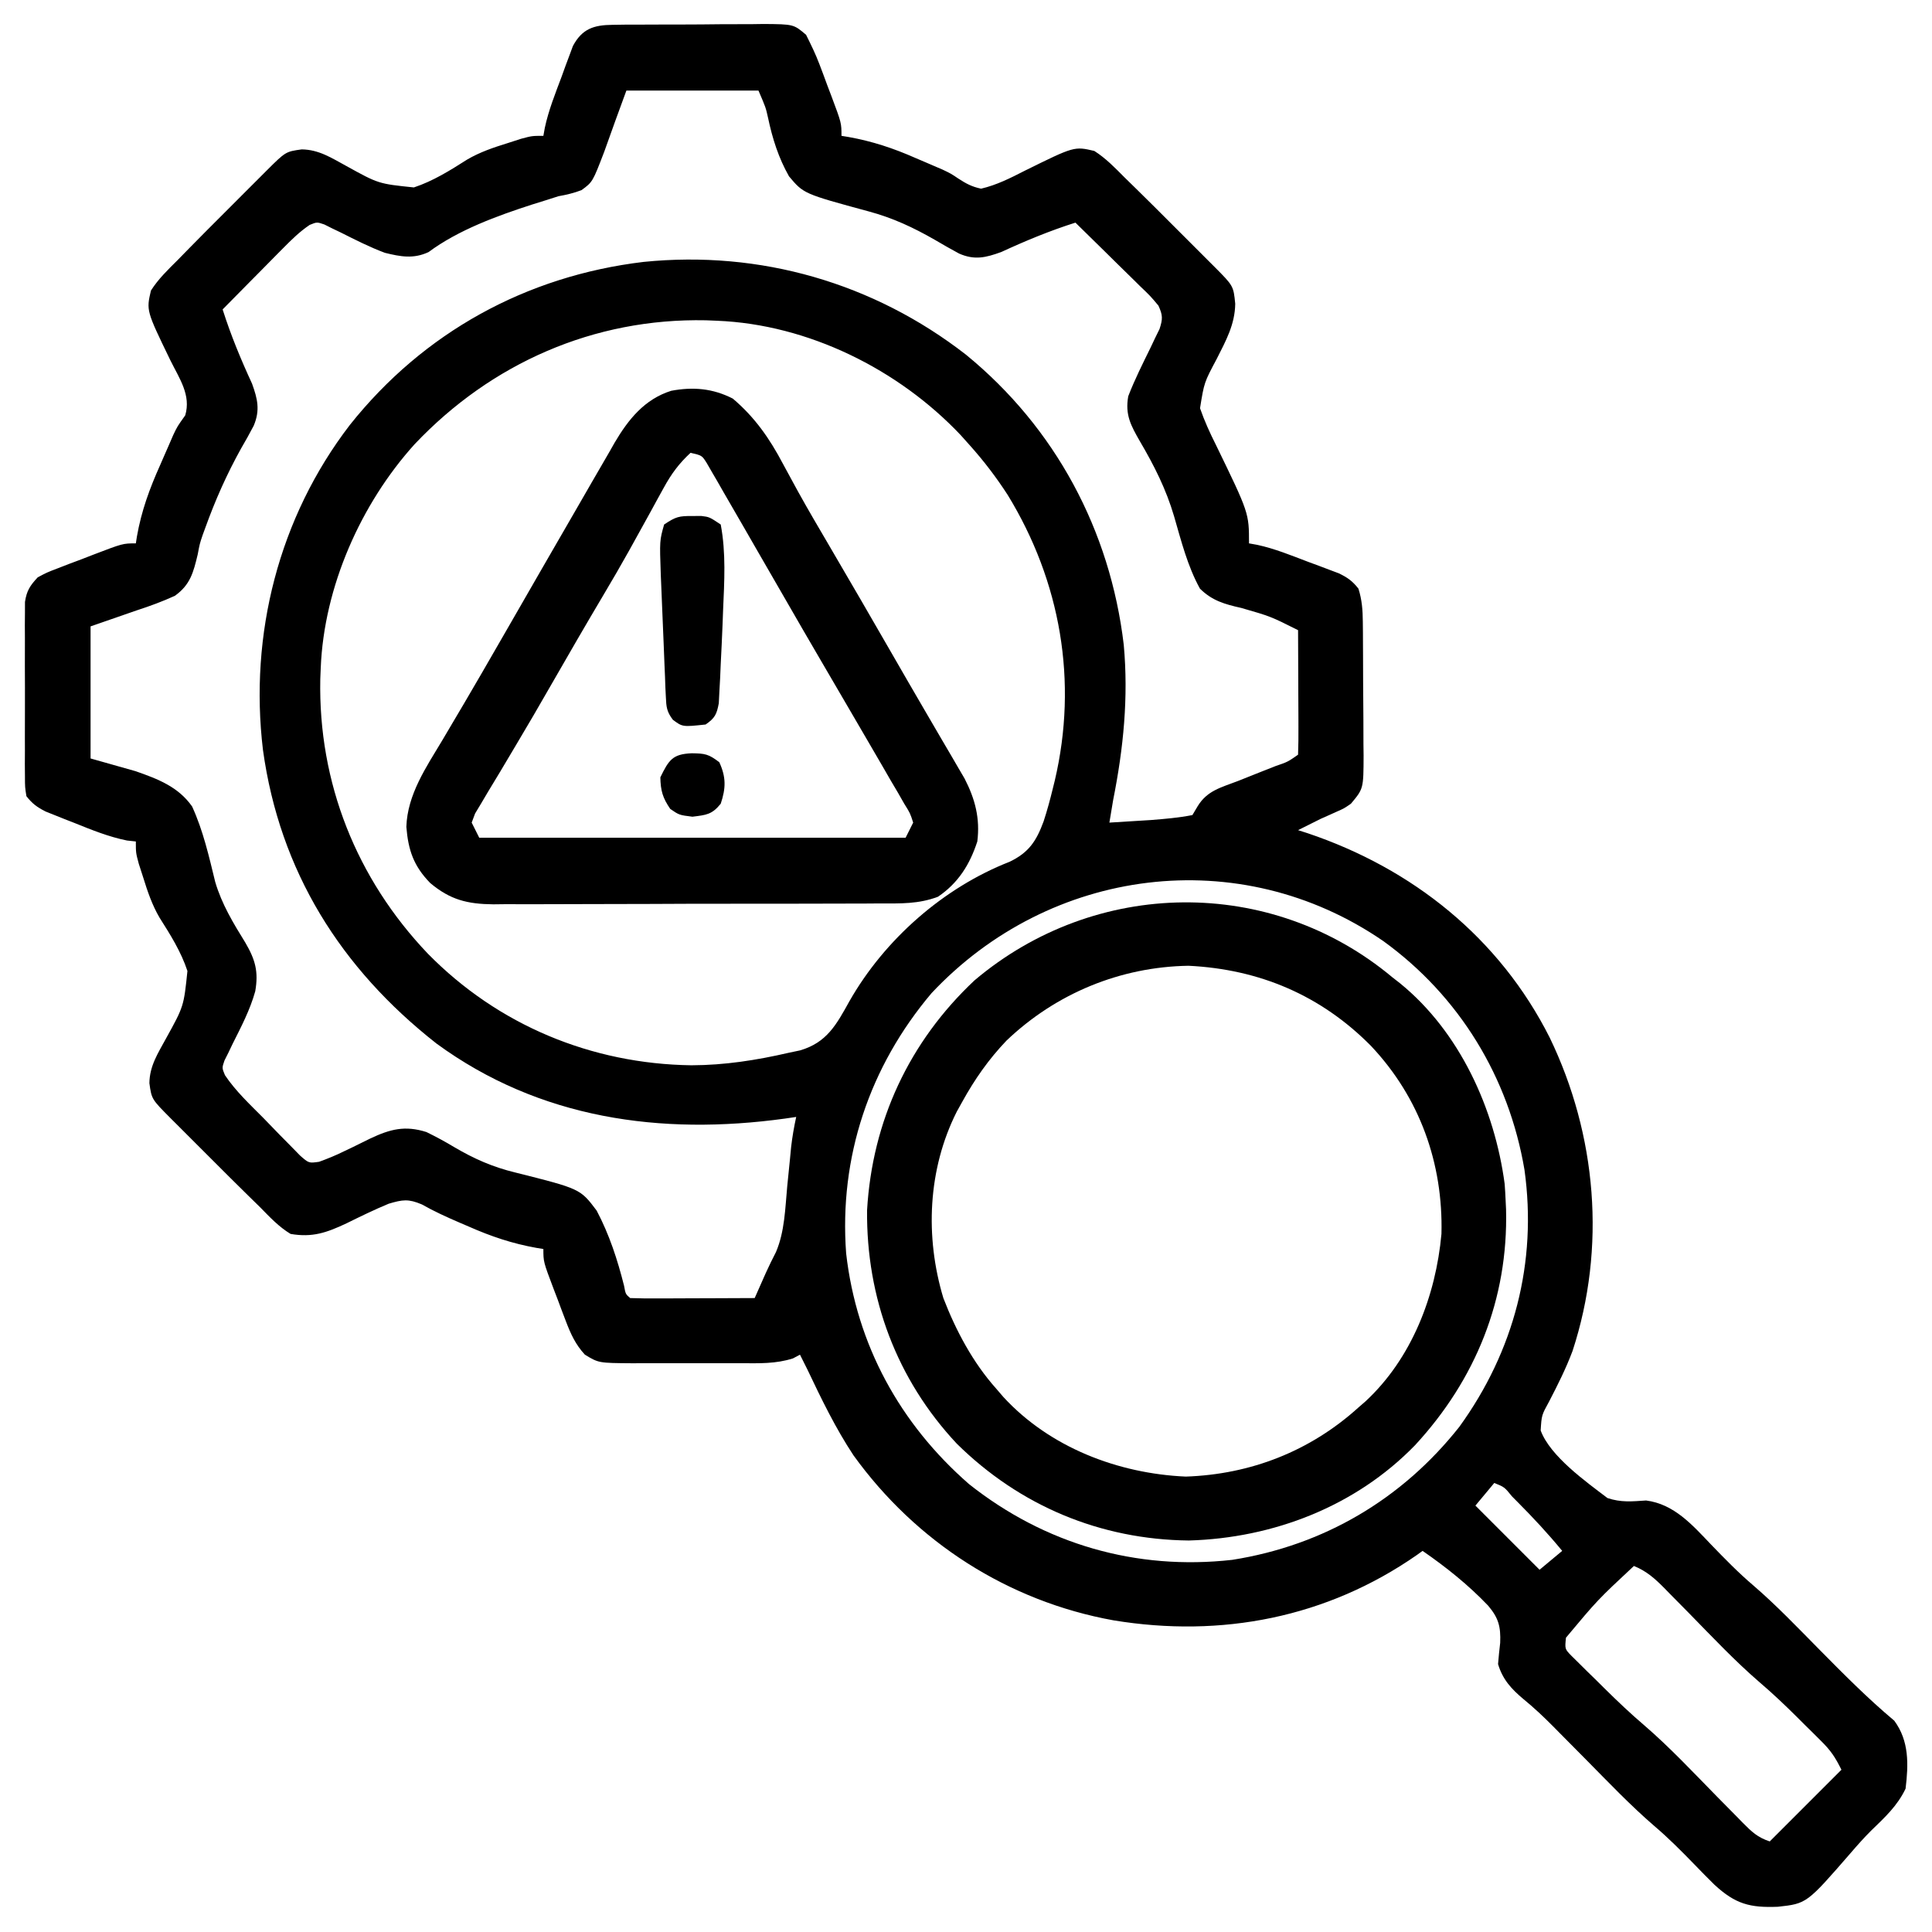
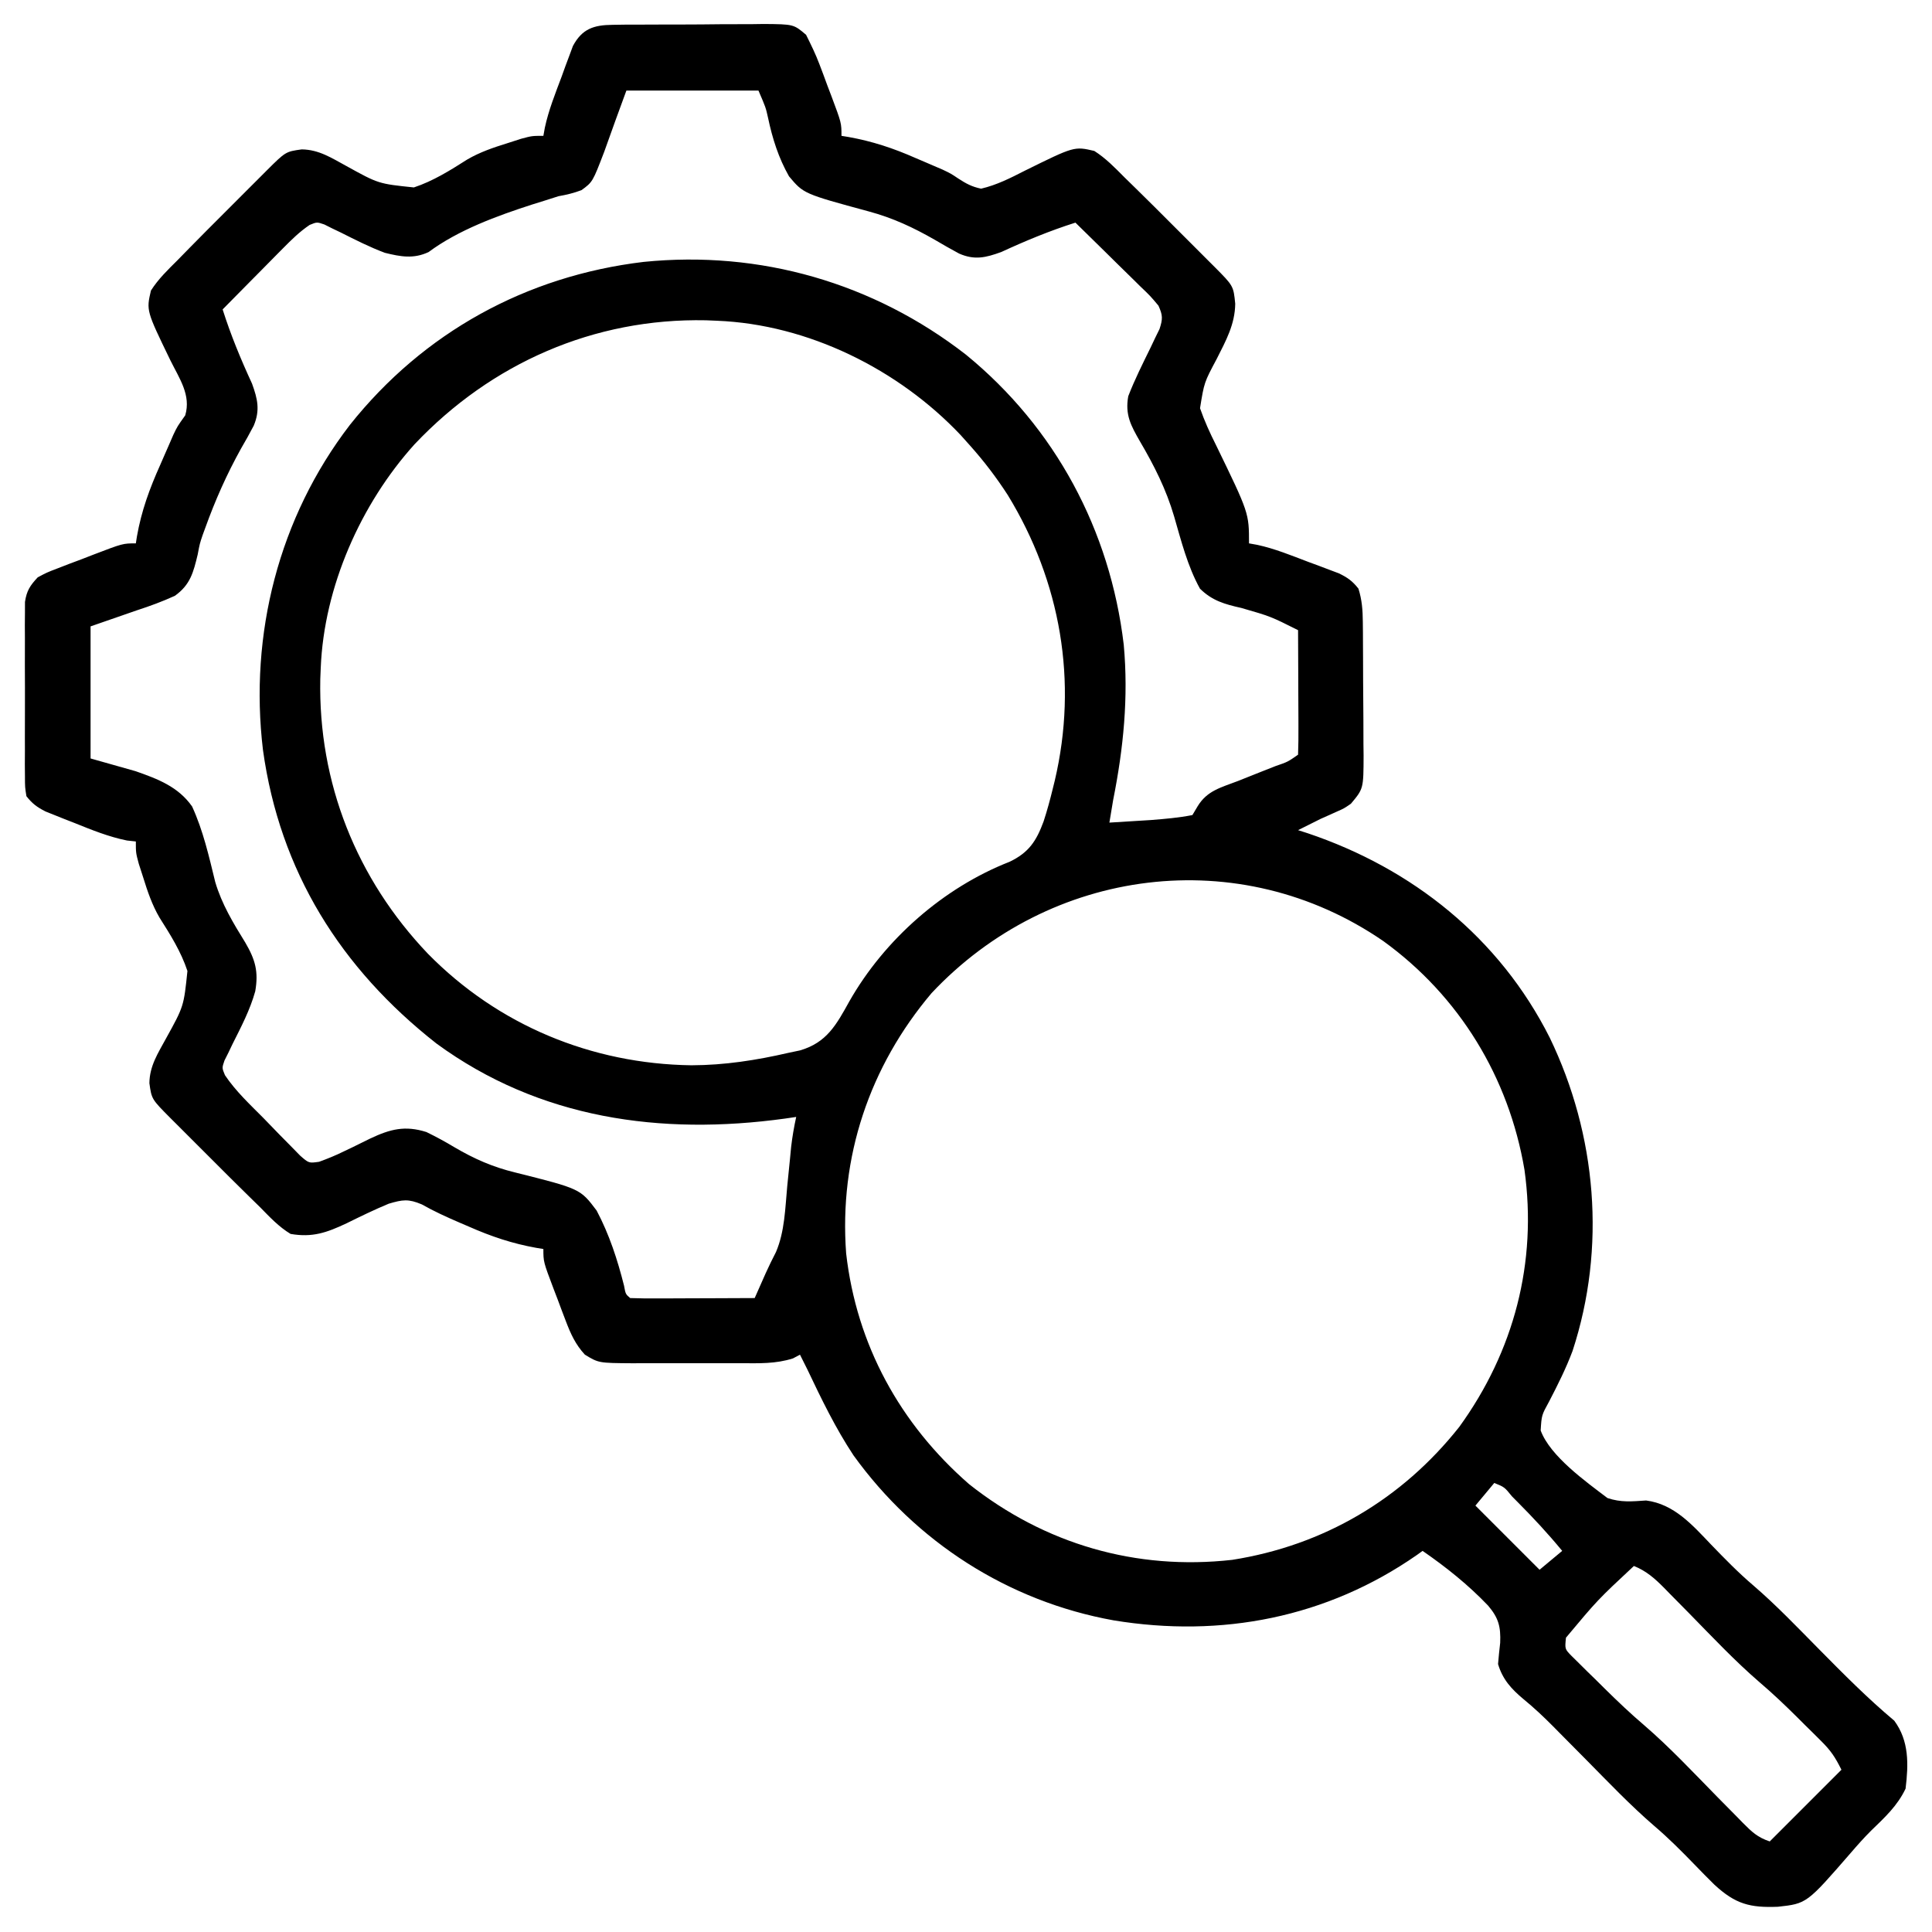
<svg xmlns="http://www.w3.org/2000/svg" width="512" height="512">
  <path d="M0 0 C1.068 -0.016 2.136 -0.032 3.236 -0.048 C4.958 -0.049 4.958 -0.049 6.715 -0.049 C7.898 -0.056 9.082 -0.064 10.301 -0.072 C12.803 -0.083 15.304 -0.086 17.806 -0.081 C21.638 -0.08 25.469 -0.122 29.301 -0.166 C31.73 -0.171 34.16 -0.174 36.59 -0.174 C38.312 -0.198 38.312 -0.198 40.069 -0.224 C47.976 -0.155 47.976 -0.155 51.272 2.646 C52.551 5.217 53.781 7.709 54.793 10.396 C55.315 11.773 55.315 11.773 55.848 13.178 C56.37 14.597 56.37 14.597 56.902 16.045 C57.266 16.999 57.629 17.953 58.004 18.936 C60.652 26.005 60.652 26.005 60.652 29.42 C61.263 29.519 61.873 29.619 62.501 29.721 C68.833 30.855 74.404 32.705 80.277 35.295 C81.071 35.634 81.865 35.973 82.684 36.322 C83.47 36.661 84.256 37 85.066 37.35 C85.842 37.681 86.618 38.012 87.417 38.354 C89.652 39.42 89.652 39.42 91.612 40.736 C93.686 42.086 95.222 42.916 97.652 43.42 C101.809 42.448 105.428 40.606 109.215 38.67 C122.348 32.184 122.348 32.184 127.652 33.42 C130.704 35.358 133.111 37.864 135.652 40.42 C136.732 41.478 137.812 42.535 138.894 43.59 C142.005 46.64 145.089 49.716 148.164 52.801 C150.106 54.749 152.054 56.691 154.002 58.633 C155.239 59.87 156.475 61.108 157.711 62.346 C158.293 62.926 158.875 63.506 159.475 64.104 C164.53 69.188 164.53 69.188 165 73.912 C164.932 79.405 162.52 83.727 160.09 88.545 C156.767 94.778 156.767 94.778 155.672 101.604 C156.849 104.985 158.293 108.166 159.902 111.357 C168.652 129.369 168.652 129.369 168.652 137.42 C169.375 137.549 170.097 137.678 170.841 137.811 C175.491 138.818 179.838 140.608 184.277 142.295 C185.231 142.647 186.185 142.999 187.168 143.361 C188.083 143.708 188.998 144.055 189.941 144.412 C190.774 144.725 191.606 145.038 192.463 145.361 C194.769 146.477 196.08 147.405 197.652 149.42 C198.589 152.385 198.788 155.102 198.813 158.201 C198.823 159.145 198.833 160.09 198.843 161.063 C198.849 162.584 198.849 162.584 198.855 164.135 C198.861 165.183 198.867 166.231 198.873 167.31 C198.882 169.525 198.889 171.74 198.893 173.955 C198.902 177.341 198.933 180.727 198.965 184.113 C198.971 186.266 198.977 188.419 198.98 190.572 C198.993 191.584 199.005 192.595 199.018 193.638 C198.99 202.44 198.99 202.44 195.652 206.42 C193.82 207.678 193.82 207.678 191.84 208.545 C191.194 208.836 190.548 209.128 189.883 209.428 C189.147 209.755 188.411 210.083 187.652 210.42 C185.649 211.413 183.648 212.412 181.652 213.42 C182.489 213.688 183.326 213.956 184.188 214.232 C211.997 223.595 235.012 241.953 248.349 268.415 C260.792 294.206 263.364 324.028 254.396 351.434 C252.675 356.029 250.468 360.437 248.207 364.787 C246.19 368.46 246.19 368.46 245.946 372.512 C248.473 379.341 257.907 386.053 263.652 390.42 C267.266 391.625 270.124 391.319 273.887 391.064 C281.322 392.02 286.169 397.577 291.09 402.732 C294.72 406.492 298.325 410.196 302.309 413.584 C308.444 418.863 314.029 424.73 319.715 430.482 C326.188 437.031 332.587 443.503 339.652 449.42 C343.619 454.794 343.432 460.999 342.652 467.42 C340.503 471.978 337.09 475.1 333.508 478.568 C331.624 480.448 329.886 482.402 328.152 484.42 C316.461 497.889 316.461 497.889 308.82 498.732 C301.43 499.024 297.574 498.04 291.997 492.892 C290.228 491.157 288.498 489.391 286.777 487.607 C283.312 484.037 279.853 480.545 276.059 477.322 C269.706 471.846 263.921 465.755 258.027 459.795 C255.642 457.383 253.254 454.975 250.863 452.568 C250.329 452.026 249.794 451.483 249.243 450.923 C246.725 448.389 244.183 445.986 241.413 443.727 C238.178 441.023 235.851 438.477 234.652 434.42 C234.804 432.542 234.995 430.666 235.215 428.795 C235.4 424.475 234.764 422.171 232.02 418.932 C226.731 413.392 220.94 408.77 214.652 404.42 C214.165 404.772 213.678 405.124 213.176 405.486 C189.309 422.106 161.354 427.533 132.757 422.828 C104.833 417.785 80.425 402.094 63.84 379.107 C59.076 371.901 55.35 364.213 51.652 356.42 C50.99 355.084 50.326 353.75 49.652 352.42 C48.743 352.907 48.743 352.907 47.814 353.403 C43.23 354.877 38.846 354.705 34.059 354.686 C33.034 354.687 32.01 354.689 30.955 354.691 C28.793 354.693 26.631 354.689 24.469 354.681 C21.164 354.67 17.86 354.681 14.555 354.693 C12.452 354.692 10.349 354.689 8.246 354.686 C6.766 354.692 6.766 354.692 5.256 354.698 C-3.707 354.637 -3.707 354.637 -7.348 352.42 C-9.828 349.74 -11.101 346.932 -12.391 343.541 C-12.742 342.62 -13.093 341.699 -13.455 340.75 C-13.812 339.795 -14.168 338.841 -14.535 337.857 C-14.903 336.899 -15.271 335.941 -15.65 334.953 C-18.348 327.812 -18.348 327.812 -18.348 324.42 C-19.261 324.272 -19.261 324.272 -20.192 324.121 C-26.573 322.981 -32.181 321.096 -38.098 318.482 C-38.908 318.135 -39.719 317.788 -40.555 317.43 C-43.994 315.945 -47.287 314.454 -50.551 312.604 C-54.128 311.09 -55.631 311.32 -59.348 312.42 C-63.151 314.001 -66.846 315.803 -70.539 317.625 C-75.782 320.086 -79.557 321.427 -85.348 320.42 C-88.454 318.54 -90.817 316.003 -93.348 313.42 C-94.425 312.361 -95.504 311.304 -96.585 310.25 C-99.698 307.201 -102.783 304.125 -105.859 301.039 C-107.801 299.091 -109.749 297.149 -111.697 295.207 C-112.934 293.97 -114.17 292.732 -115.406 291.494 C-116.28 290.624 -116.28 290.624 -117.171 289.736 C-122.169 284.708 -122.169 284.708 -122.758 280.467 C-122.702 275.884 -120.474 272.533 -118.332 268.592 C-113.647 260.115 -113.647 260.115 -112.677 250.738 C-114.376 245.608 -117.184 241.152 -120.066 236.611 C-122.051 233.216 -123.249 229.662 -124.41 225.92 C-124.793 224.734 -125.176 223.548 -125.57 222.326 C-126.348 219.42 -126.348 219.42 -126.348 216.42 C-127.517 216.292 -127.517 216.292 -128.711 216.162 C-133.565 215.172 -137.952 213.397 -142.535 211.545 C-143.437 211.193 -144.339 210.841 -145.268 210.479 C-146.133 210.132 -146.999 209.785 -147.891 209.428 C-149.067 208.958 -149.067 208.958 -150.266 208.479 C-152.542 207.321 -153.763 206.422 -155.348 204.42 C-155.729 202.036 -155.729 202.036 -155.736 199.186 C-155.745 198.118 -155.755 197.05 -155.764 195.949 C-155.758 194.796 -155.752 193.643 -155.746 192.455 C-155.749 191.27 -155.752 190.085 -155.755 188.865 C-155.757 186.357 -155.751 183.85 -155.739 181.342 C-155.723 177.501 -155.739 173.661 -155.758 169.82 C-155.756 167.386 -155.752 164.952 -155.746 162.518 C-155.752 161.366 -155.758 160.215 -155.764 159.029 C-155.755 157.958 -155.746 156.887 -155.736 155.783 C-155.733 154.842 -155.731 153.901 -155.729 152.931 C-155.277 149.953 -154.385 148.606 -152.348 146.42 C-149.943 145.14 -149.943 145.14 -147.129 144.061 C-146.114 143.667 -145.1 143.274 -144.055 142.869 C-142.996 142.473 -141.938 142.078 -140.848 141.67 C-139.789 141.259 -138.731 140.847 -137.641 140.424 C-129.787 137.42 -129.787 137.42 -126.348 137.42 C-126.255 136.823 -126.162 136.226 -126.066 135.61 C-124.879 128.832 -122.716 122.933 -119.91 116.67 C-119.515 115.764 -119.12 114.858 -118.713 113.924 C-118.326 113.041 -117.938 112.158 -117.539 111.248 C-117.172 110.4 -116.804 109.552 -116.426 108.678 C-115.348 106.42 -115.348 106.42 -113.262 103.494 C-111.673 98.149 -114.786 93.783 -117.16 88.982 C-123.584 75.738 -123.584 75.738 -122.348 70.42 C-120.409 67.368 -117.904 64.961 -115.348 62.42 C-114.29 61.34 -113.233 60.26 -112.177 59.178 C-109.128 56.068 -106.052 52.984 -102.967 49.908 C-101.019 47.966 -99.077 46.018 -97.135 44.07 C-95.897 42.834 -94.66 41.597 -93.422 40.361 C-92.842 39.779 -92.262 39.197 -91.664 38.597 C-86.636 33.599 -86.636 33.599 -82.395 33.01 C-77.812 33.065 -74.461 35.293 -70.52 37.435 C-62.042 42.12 -62.042 42.12 -52.666 43.091 C-47.536 41.392 -43.08 38.584 -38.539 35.701 C-35.144 33.716 -31.59 32.519 -27.848 31.357 C-26.662 30.975 -25.476 30.592 -24.254 30.197 C-21.348 29.42 -21.348 29.42 -18.348 29.42 C-18.153 28.336 -18.153 28.336 -17.954 27.231 C-16.952 22.587 -15.202 18.235 -13.535 13.795 C-13.192 12.841 -12.848 11.887 -12.494 10.904 C-12.151 9.989 -11.807 9.074 -11.453 8.131 C-11.145 7.299 -10.837 6.466 -10.52 5.609 C-8.073 1.04 -4.993 0.045 0 0 Z M3.652 17.42 C0.688 25.5 0.688 25.5 -2.209 33.605 C-5.288 41.641 -5.288 41.641 -8.233 43.805 C-10.277 44.583 -12.197 45.04 -14.348 45.42 C-15.491 45.785 -16.634 46.15 -17.812 46.525 C-18.958 46.882 -20.104 47.24 -21.285 47.607 C-30.589 50.612 -40.883 54.361 -48.777 60.225 C-52.773 62.083 -56.142 61.451 -60.348 60.42 C-64.384 58.912 -68.19 56.97 -72.037 55.039 C-72.796 54.676 -73.554 54.313 -74.336 53.939 C-75.35 53.431 -75.35 53.431 -76.384 52.911 C-78.354 52.237 -78.354 52.237 -80.287 53.026 C-82.952 54.829 -85.07 56.919 -87.332 59.209 C-88.023 59.904 -88.023 59.904 -88.727 60.613 C-90.189 62.086 -91.643 63.565 -93.098 65.045 C-94.091 66.048 -95.084 67.051 -96.078 68.053 C-98.507 70.503 -100.929 72.96 -103.348 75.42 C-101.185 82.238 -98.551 88.593 -95.555 95.088 C-94.083 99.15 -93.384 102.125 -95.106 106.224 C-96.169 108.286 -97.307 110.289 -98.473 112.295 C-102.278 119.151 -105.307 125.974 -107.961 133.346 C-108.188 133.966 -108.416 134.587 -108.65 135.226 C-109.422 137.522 -109.422 137.522 -109.956 140.368 C-111.099 145.121 -111.921 148.403 -116.011 151.318 C-119.341 152.84 -122.614 154.037 -126.098 155.17 C-130.14 156.572 -134.183 157.975 -138.348 159.42 C-138.348 170.97 -138.348 182.52 -138.348 194.42 C-134.408 195.534 -130.469 196.647 -126.41 197.795 C-120.533 199.853 -115.11 201.906 -111.441 207.139 C-108.501 213.55 -106.975 220.341 -105.306 227.169 C-103.59 232.99 -100.533 238.058 -97.354 243.193 C-94.698 247.73 -93.794 250.896 -94.708 256.128 C-96.087 261.069 -98.436 265.542 -100.729 270.109 C-101.091 270.868 -101.454 271.627 -101.828 272.408 C-102.337 273.422 -102.337 273.422 -102.856 274.456 C-103.532 276.427 -103.532 276.427 -102.731 278.357 C-99.873 282.619 -96.101 286.118 -92.499 289.749 C-91.036 291.232 -89.596 292.734 -88.154 294.238 C-87.232 295.171 -86.31 296.104 -85.359 297.064 C-84.519 297.924 -83.678 298.784 -82.811 299.669 C-80.504 301.688 -80.504 301.688 -77.793 301.31 C-75.52 300.483 -73.369 299.613 -71.203 298.537 C-70.443 298.175 -69.683 297.813 -68.9 297.439 C-67.33 296.68 -65.765 295.909 -64.205 295.127 C-58.928 292.642 -55.008 291.627 -49.348 293.42 C-46.775 294.676 -44.412 295.95 -41.973 297.42 C-36.698 300.521 -31.78 302.695 -25.812 304.139 C-8.567 308.466 -8.567 308.466 -4.226 314.244 C-0.876 320.577 1.286 327.221 3.033 334.154 C3.438 336.371 3.438 336.371 4.652 337.42 C7.101 337.508 9.521 337.535 11.969 337.518 C12.7 337.516 13.431 337.515 14.184 337.513 C16.528 337.508 18.871 337.495 21.215 337.482 C22.8 337.477 24.385 337.473 25.971 337.469 C29.865 337.458 33.758 337.44 37.652 337.42 C38.631 335.228 39.606 333.035 40.569 330.835 C41.422 328.933 42.349 327.064 43.301 325.209 C45.624 319.755 45.729 313.63 46.277 307.795 C46.518 305.386 46.76 302.977 47.004 300.568 C47.156 298.978 47.156 298.978 47.311 297.355 C47.624 294.665 48.078 292.065 48.652 289.42 C47.669 289.564 46.685 289.709 45.672 289.857 C12.786 294.383 -19.386 289.925 -46.66 269.982 C-72.063 250.054 -88.203 224.322 -92.66 192.166 C-96.328 161.521 -88.473 130.565 -69.613 106.01 C-50.123 81.526 -22.91 66.548 8.199 62.83 C39.1 59.703 69.17 68.392 93.652 87.42 C117.314 106.769 131.852 133.923 135.454 164.255 C136.735 178.232 135.381 191.721 132.652 205.42 C132.311 207.419 131.975 209.418 131.652 211.42 C134.007 211.278 136.361 211.131 138.715 210.982 C140.026 210.901 141.337 210.82 142.688 210.736 C146.395 210.44 150.002 210.14 153.652 209.42 C154.333 208.275 154.333 208.275 155.027 207.107 C157.546 202.942 161.223 202.12 165.652 200.42 C167.635 199.635 169.615 198.844 171.595 198.052 C172.957 197.51 174.321 196.971 175.687 196.438 C178.912 195.334 178.912 195.334 181.652 193.42 C181.741 190.972 181.768 188.552 181.75 186.104 C181.749 185.372 181.747 184.641 181.746 183.888 C181.74 181.545 181.728 179.201 181.715 176.857 C181.71 175.272 181.705 173.687 181.701 172.102 C181.69 168.208 181.673 164.314 181.652 160.42 C174.382 156.771 174.382 156.771 166.613 154.533 C162.235 153.555 158.893 152.62 155.652 149.42 C152.346 143.431 150.693 136.771 148.793 130.236 C146.679 123.047 143.527 116.824 139.749 110.384 C137.357 106.214 135.764 103.344 136.652 98.42 C138.351 94.017 140.467 89.822 142.541 85.588 C142.95 84.726 143.36 83.863 143.781 82.975 C144.164 82.196 144.546 81.417 144.94 80.615 C145.811 77.931 145.816 76.99 144.652 74.42 C142.484 71.836 142.484 71.836 139.742 69.217 C139.255 68.734 138.768 68.251 138.267 67.754 C136.715 66.219 135.153 64.694 133.59 63.17 C132.534 62.129 131.478 61.087 130.424 60.045 C127.841 57.495 125.249 54.955 122.652 52.42 C115.834 54.582 109.48 57.217 102.984 60.213 C98.891 61.696 95.934 62.421 91.822 60.616 C89.65 59.455 87.526 58.229 85.402 56.982 C79.698 53.712 74.274 51.172 67.906 49.455 C50.623 44.768 50.623 44.768 46.751 40.155 C43.978 35.279 42.356 30.155 41.201 24.681 C40.585 21.908 40.585 21.908 38.652 17.42 C27.102 17.42 15.552 17.42 3.652 17.42 Z M-52.461 111.131 C-66.759 126.964 -76.491 148.978 -77.348 170.42 C-77.388 171.389 -77.428 172.359 -77.469 173.357 C-78.031 200.855 -67.869 226.32 -48.949 246.166 C-30.337 265.111 -5.592 275.369 20.902 275.732 C29.7 275.702 38.097 274.397 46.652 272.42 C48.141 272.107 48.141 272.107 49.66 271.787 C56.748 269.728 59.299 264.992 62.734 258.795 C72.04 242.42 87.682 228.647 105.215 221.795 C110.316 219.347 112.304 216.294 114.215 211.107 C115.156 208.238 115.937 205.353 116.652 202.42 C116.826 201.718 116.999 201.017 117.178 200.294 C123.352 174.022 118.75 147.56 104.711 124.596 C101.663 119.894 98.389 115.593 94.652 111.42 C93.853 110.527 93.054 109.633 92.23 108.713 C75.764 91.296 51.841 79.386 27.652 78.42 C26.683 78.38 25.714 78.34 24.715 78.299 C-4.95 77.693 -32.141 89.664 -52.461 111.131 Z M84.527 256.607 C68.061 276.077 59.981 300.122 61.891 325.6 C64.66 349.828 76.175 370.78 94.465 386.732 C114.53 402.625 138.717 409.664 164.215 406.795 C188.432 402.975 209.176 390.754 224.375 371.564 C238.885 351.529 245.073 327.981 241.652 303.42 C237.509 278.942 224.414 257.406 204.238 242.811 C166.097 216.592 115.885 223.209 84.527 256.607 Z M233.652 386.42 C232.002 388.4 230.352 390.38 228.652 392.42 C234.262 398.03 239.872 403.64 245.652 409.42 C248.622 406.945 248.622 406.945 251.652 404.42 C247.922 399.883 243.982 395.641 239.84 391.482 C239.348 390.986 238.855 390.489 238.348 389.977 C236.346 387.507 236.346 387.507 233.652 386.42 Z M270.652 408.42 C261.039 417.394 261.039 417.394 252.652 427.42 C252.34 430.412 252.34 430.412 254.086 432.21 C254.747 432.862 255.409 433.514 256.09 434.186 C256.821 434.911 257.552 435.637 258.305 436.385 C259.467 437.516 259.467 437.516 260.652 438.67 C261.396 439.409 262.14 440.147 262.906 440.908 C266.309 444.264 269.742 447.535 273.383 450.631 C280.228 456.535 286.429 463.174 292.757 469.621 C294.485 471.378 296.219 473.13 297.953 474.881 C298.481 475.422 299.009 475.964 299.554 476.522 C301.91 478.894 303.432 480.347 306.652 481.42 C312.922 475.15 319.192 468.88 325.652 462.42 C323.94 458.994 322.847 457.366 320.238 454.775 C319.559 454.098 318.88 453.421 318.18 452.723 C317.469 452.025 316.759 451.327 316.027 450.607 C315.34 449.921 314.653 449.235 313.945 448.527 C310.695 445.304 307.411 442.176 303.926 439.209 C297.31 433.5 291.31 427.102 285.196 420.867 C283.545 419.187 281.888 417.512 280.23 415.838 C279.729 415.323 279.228 414.809 278.712 414.279 C276.207 411.755 273.976 409.751 270.652 408.42 Z " fill="#000000" transform="translate(162.348,6.58)" />
-   <path d="M0 0 C0.666 0.521 1.333 1.042 2.02 1.578 C17.835 14.43 27.098 34.843 29.75 54.75 C29.858 56.165 29.941 57.582 30 59 C30.04 59.824 30.08 60.647 30.121 61.496 C30.709 85.326 22.043 106.631 6 124 C-9.75 140.216 -31.577 148.613 -53.938 149.25 C-77.385 149.005 -98.749 140.069 -115.445 123.586 C-131.375 106.576 -139.457 84.914 -139.215 61.691 C-137.841 38.094 -128.051 17.068 -110.75 0.812 C-78.728 -26.279 -32.261 -26.954 0 0 Z M-102.25 16.75 C-106.999 21.725 -110.68 26.989 -114 33 C-114.473 33.851 -114.946 34.702 -115.434 35.578 C-123.138 50.85 -123.894 68.753 -119 85 C-115.694 93.597 -111.16 102.118 -105 109 C-104.38 109.723 -103.76 110.446 -103.121 111.191 C-90.827 124.573 -72.708 131.527 -54.75 132.312 C-37.544 131.723 -21.813 125.587 -9 114 C-8.39 113.47 -7.781 112.94 -7.152 112.395 C5.12 101.039 11.51 84.402 13 68 C13.474 49.256 7.206 31.825 -5.67 18.183 C-18.944 4.751 -35.265 -2.147 -54.031 -3.062 C-72.113 -2.778 -89.159 4.272 -102.25 16.75 Z " fill="#000000" transform="translate(369,259)" />
-   <path d="M0 0 C5.843 4.934 9.771 10.592 13.312 17.312 C14.181 18.917 15.052 20.519 15.926 22.121 C16.389 22.972 16.853 23.822 17.331 24.699 C19.973 29.471 22.74 34.17 25.5 38.875 C31.072 48.388 36.609 57.921 42.107 67.478 C45.045 72.584 47.989 77.686 50.963 82.772 C52.352 85.149 53.738 87.528 55.123 89.908 C56.1 91.583 57.083 93.254 58.066 94.925 C58.956 96.455 58.956 96.455 59.863 98.016 C60.386 98.908 60.908 99.8 61.447 100.72 C64.241 106.153 65.572 111.261 64.812 117.375 C62.806 123.502 59.784 128.361 54.385 132.021 C49.235 133.973 44.432 133.809 38.967 133.795 C37.78 133.803 36.592 133.812 35.368 133.821 C32.122 133.84 28.876 133.846 25.63 133.844 C22.914 133.844 20.198 133.852 17.482 133.861 C11.071 133.88 4.66 133.883 -1.752 133.876 C-8.352 133.869 -14.951 133.892 -21.55 133.929 C-27.229 133.96 -32.908 133.971 -38.588 133.967 C-41.974 133.965 -45.36 133.971 -48.746 133.995 C-52.526 134.018 -56.304 134.008 -60.083 133.99 C-61.195 134.003 -62.307 134.017 -63.453 134.03 C-70.325 133.956 -74.874 132.848 -80.188 128.375 C-84.56 123.888 -86 119.697 -86.5 113.5 C-86.227 104.914 -81.215 97.65 -76.938 90.5 C-75.67 88.355 -74.403 86.209 -73.137 84.062 C-72.484 82.959 -71.831 81.856 -71.158 80.719 C-67.985 75.334 -64.867 69.917 -61.75 64.5 C-61.131 63.426 -60.511 62.351 -59.873 61.244 C-56.686 55.718 -53.505 50.188 -50.328 44.656 C-47.216 39.24 -44.091 33.832 -40.956 28.429 C-39.792 26.419 -38.633 24.407 -37.478 22.392 C-35.894 19.629 -34.293 16.876 -32.688 14.125 C-32.004 12.92 -32.004 12.92 -31.306 11.69 C-27.659 5.505 -23.37 0.162 -16.312 -2.062 C-10.489 -3.157 -5.287 -2.695 0 0 Z M-11.188 14.375 C-14.257 17.215 -16.287 19.974 -18.289 23.637 C-18.856 24.664 -19.423 25.691 -20.008 26.75 C-20.603 27.843 -21.199 28.936 -21.812 30.062 C-23.075 32.35 -24.34 34.636 -25.605 36.922 C-26.221 38.035 -26.836 39.148 -27.47 40.295 C-29.631 44.17 -31.858 48 -34.125 51.812 C-38.91 59.875 -43.608 67.986 -48.271 76.119 C-51.295 81.389 -54.335 86.644 -57.459 91.855 C-58.888 94.24 -60.305 96.632 -61.722 99.025 C-62.734 100.723 -63.763 102.411 -64.792 104.099 C-65.398 105.126 -66.004 106.153 -66.629 107.211 C-67.172 108.114 -67.716 109.017 -68.276 109.947 C-68.727 111.149 -68.727 111.149 -69.188 112.375 C-68.528 113.695 -67.868 115.015 -67.188 116.375 C-29.898 116.375 7.393 116.375 45.812 116.375 C46.803 114.395 46.803 114.395 47.812 112.375 C47.017 109.887 47.017 109.887 45.438 107.359 C44.872 106.368 44.306 105.377 43.723 104.356 C42.777 102.757 42.777 102.757 41.812 101.125 C41.171 100.012 40.53 98.899 39.869 97.752 C38.525 95.425 37.176 93.103 35.816 90.787 C33.962 87.63 32.121 84.467 30.285 81.301 C27.993 77.355 25.691 73.416 23.383 69.48 C20.28 64.186 17.211 58.873 14.151 53.554 C11.66 49.225 9.162 44.901 6.662 40.578 C5.417 38.422 4.175 36.265 2.936 34.106 C1.153 31.003 -0.641 27.907 -2.438 24.812 C-2.974 23.872 -3.511 22.931 -4.065 21.962 C-4.564 21.107 -5.064 20.252 -5.578 19.371 C-6.228 18.245 -6.228 18.245 -6.892 17.095 C-8.164 15.068 -8.164 15.068 -11.188 14.375 Z " fill="#000000" transform="translate(194.188,105.625)" />
-   <path d="M0 0 C0.773 -0.005 1.547 -0.01 2.344 -0.016 C4.5 0.25 4.5 0.25 7.5 2.25 C8.927 9.808 8.453 17.348 8.125 25 C8.081 26.186 8.037 27.372 7.992 28.594 C7.853 32.147 7.681 35.698 7.5 39.25 C7.448 40.465 7.396 41.68 7.343 42.932 C7.279 44.094 7.215 45.256 7.148 46.453 C7.096 47.496 7.044 48.539 6.99 49.614 C6.442 52.564 5.949 53.556 3.5 55.25 C-2.62 55.906 -2.62 55.906 -5.185 53.994 C-6.802 51.85 -6.928 50.633 -7.04 47.966 C-7.083 47.104 -7.126 46.243 -7.17 45.356 C-7.202 44.427 -7.233 43.499 -7.266 42.543 C-7.308 41.585 -7.351 40.627 -7.394 39.639 C-7.482 37.611 -7.562 35.583 -7.636 33.554 C-7.749 30.459 -7.884 27.366 -8.023 24.271 C-8.105 22.3 -8.186 20.328 -8.266 18.355 C-8.305 17.433 -8.345 16.511 -8.385 15.561 C-8.701 6.516 -8.701 6.516 -7.5 2.25 C-4.378 0.169 -3.567 -0.024 0 0 Z " fill="#000000" transform="translate(183.5,136.75)" />
-   <path d="M0 0 C3.511 0.056 4.42 0.171 7.312 2.375 C9.136 6.355 9.065 9.243 7.688 13.375 C5.345 16.257 3.888 16.35 0.188 16.812 C-3.312 16.375 -3.312 16.375 -5.688 14.75 C-7.698 11.812 -8.24 9.935 -8.312 6.375 C-6.049 1.745 -5.081 0.216 0 0 Z " fill="#000000" transform="translate(183.312,199.625)" />
</svg>